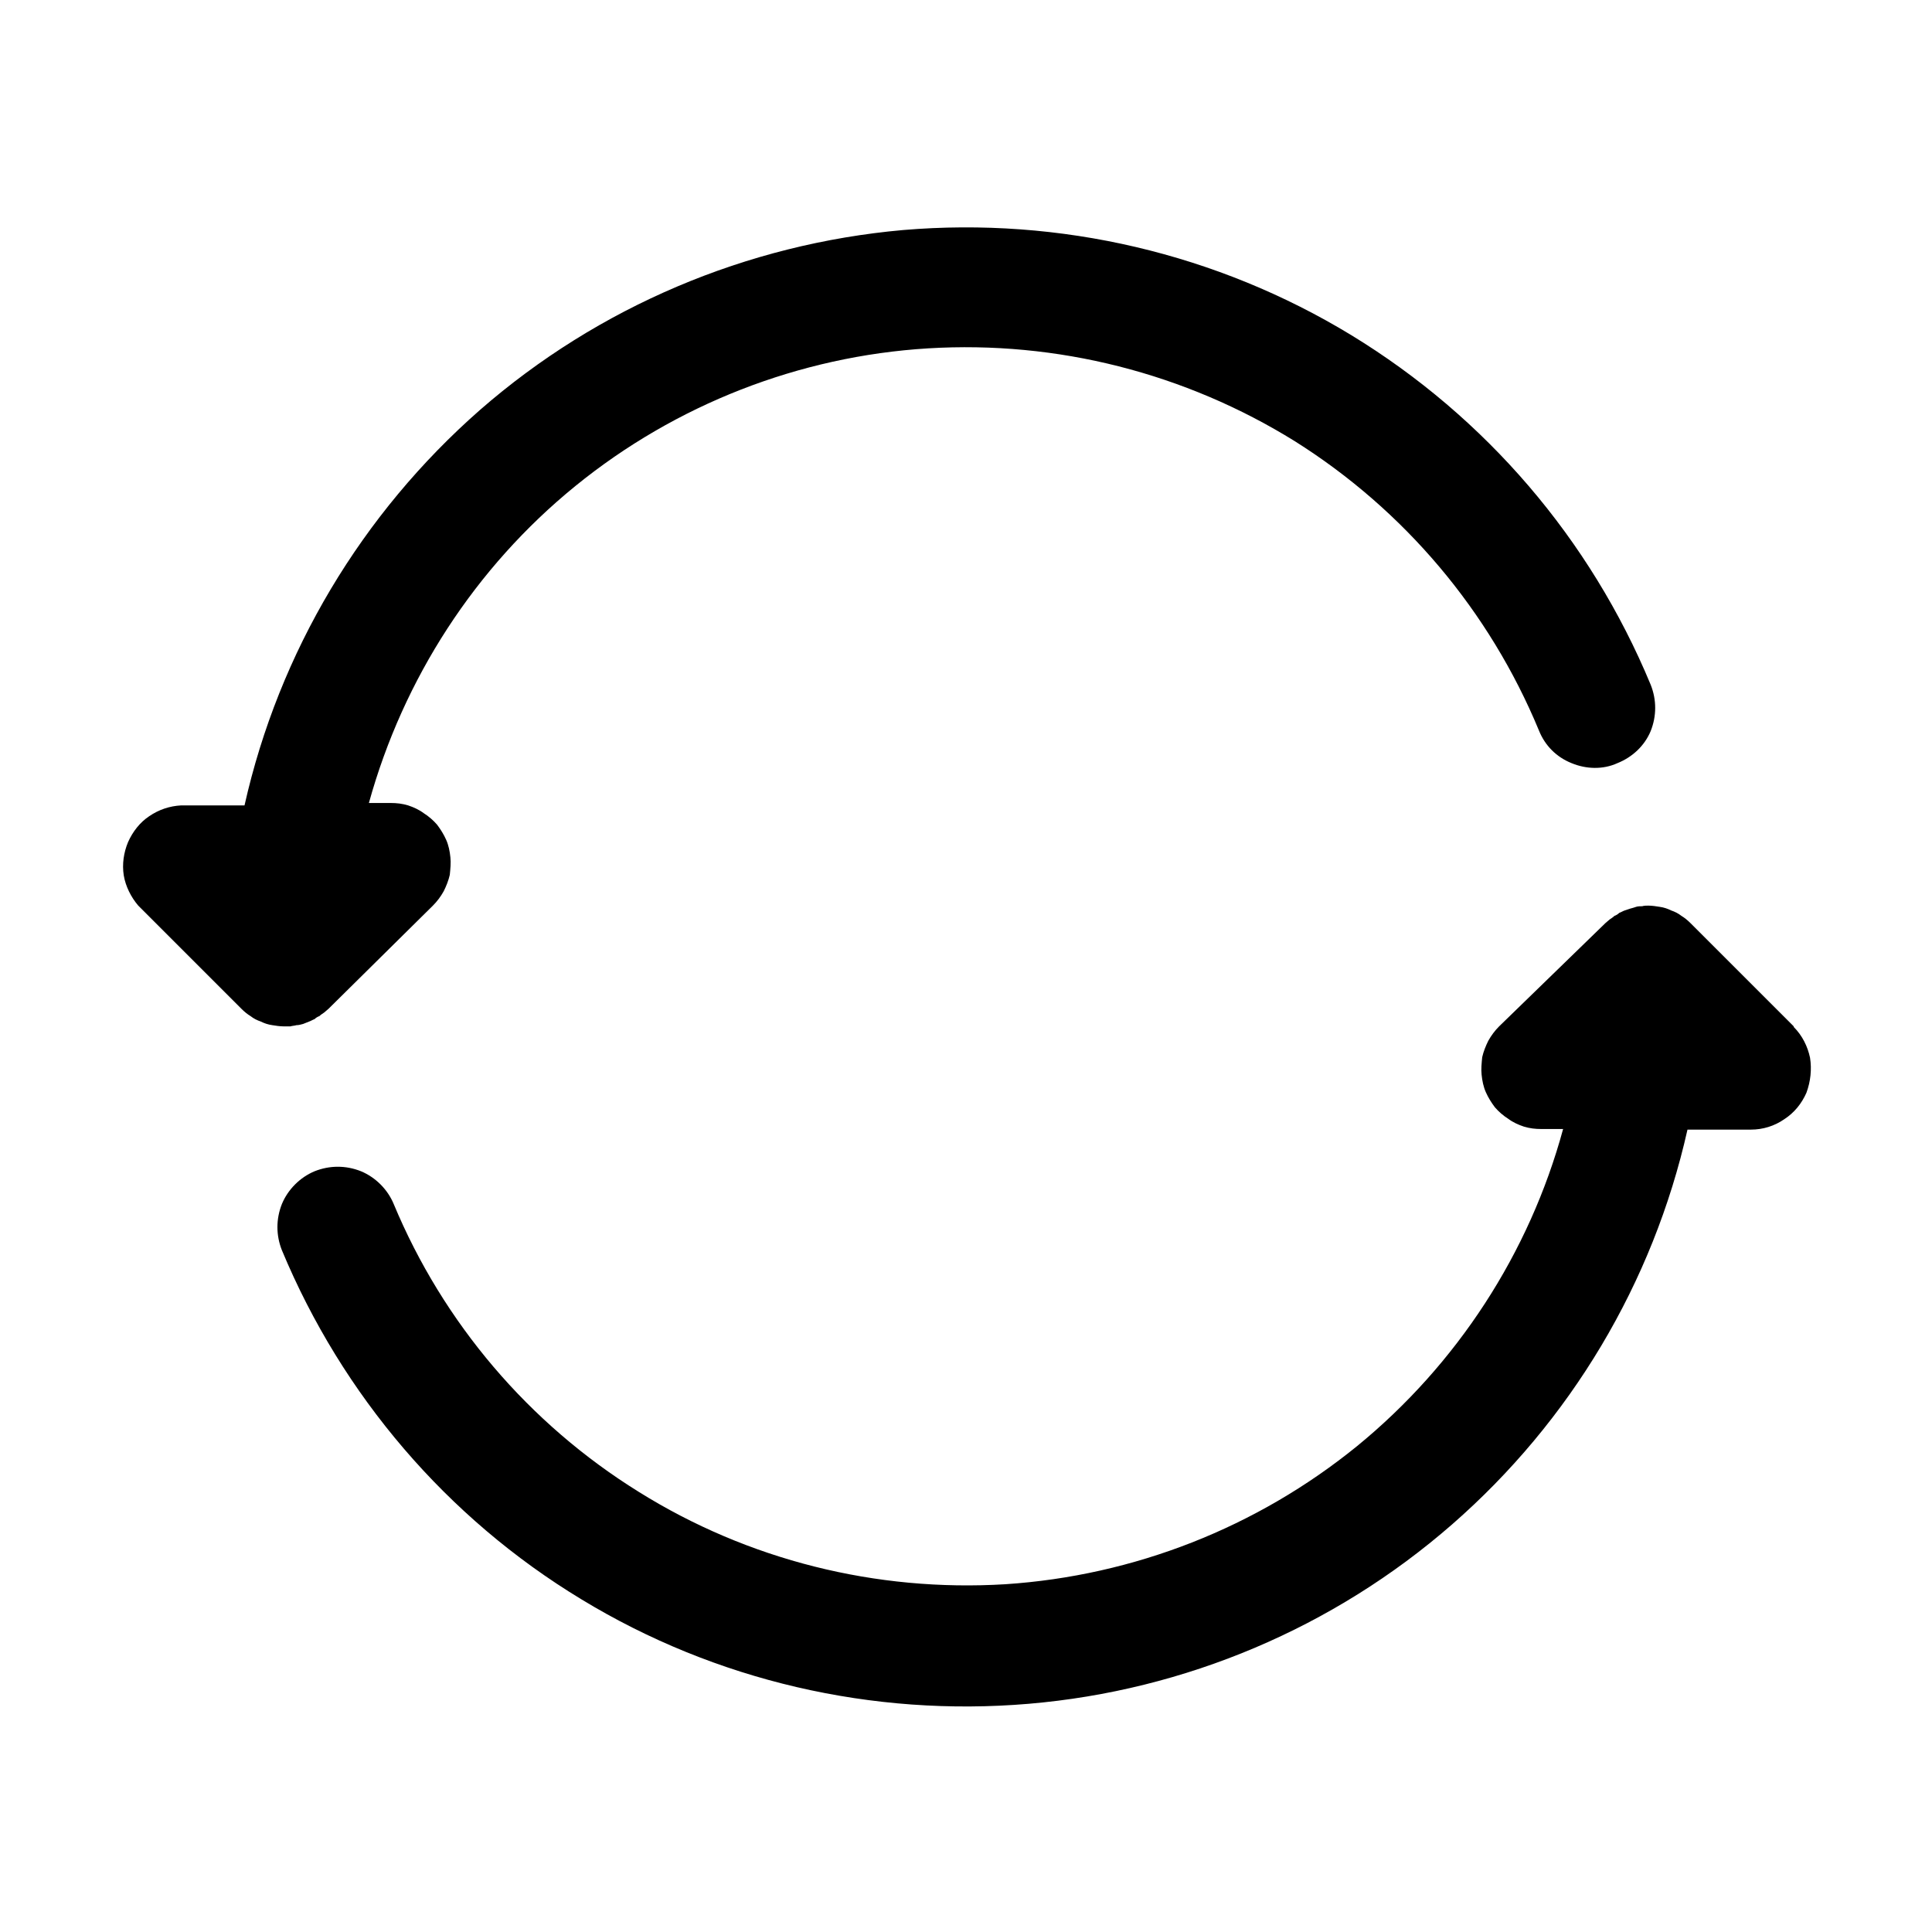
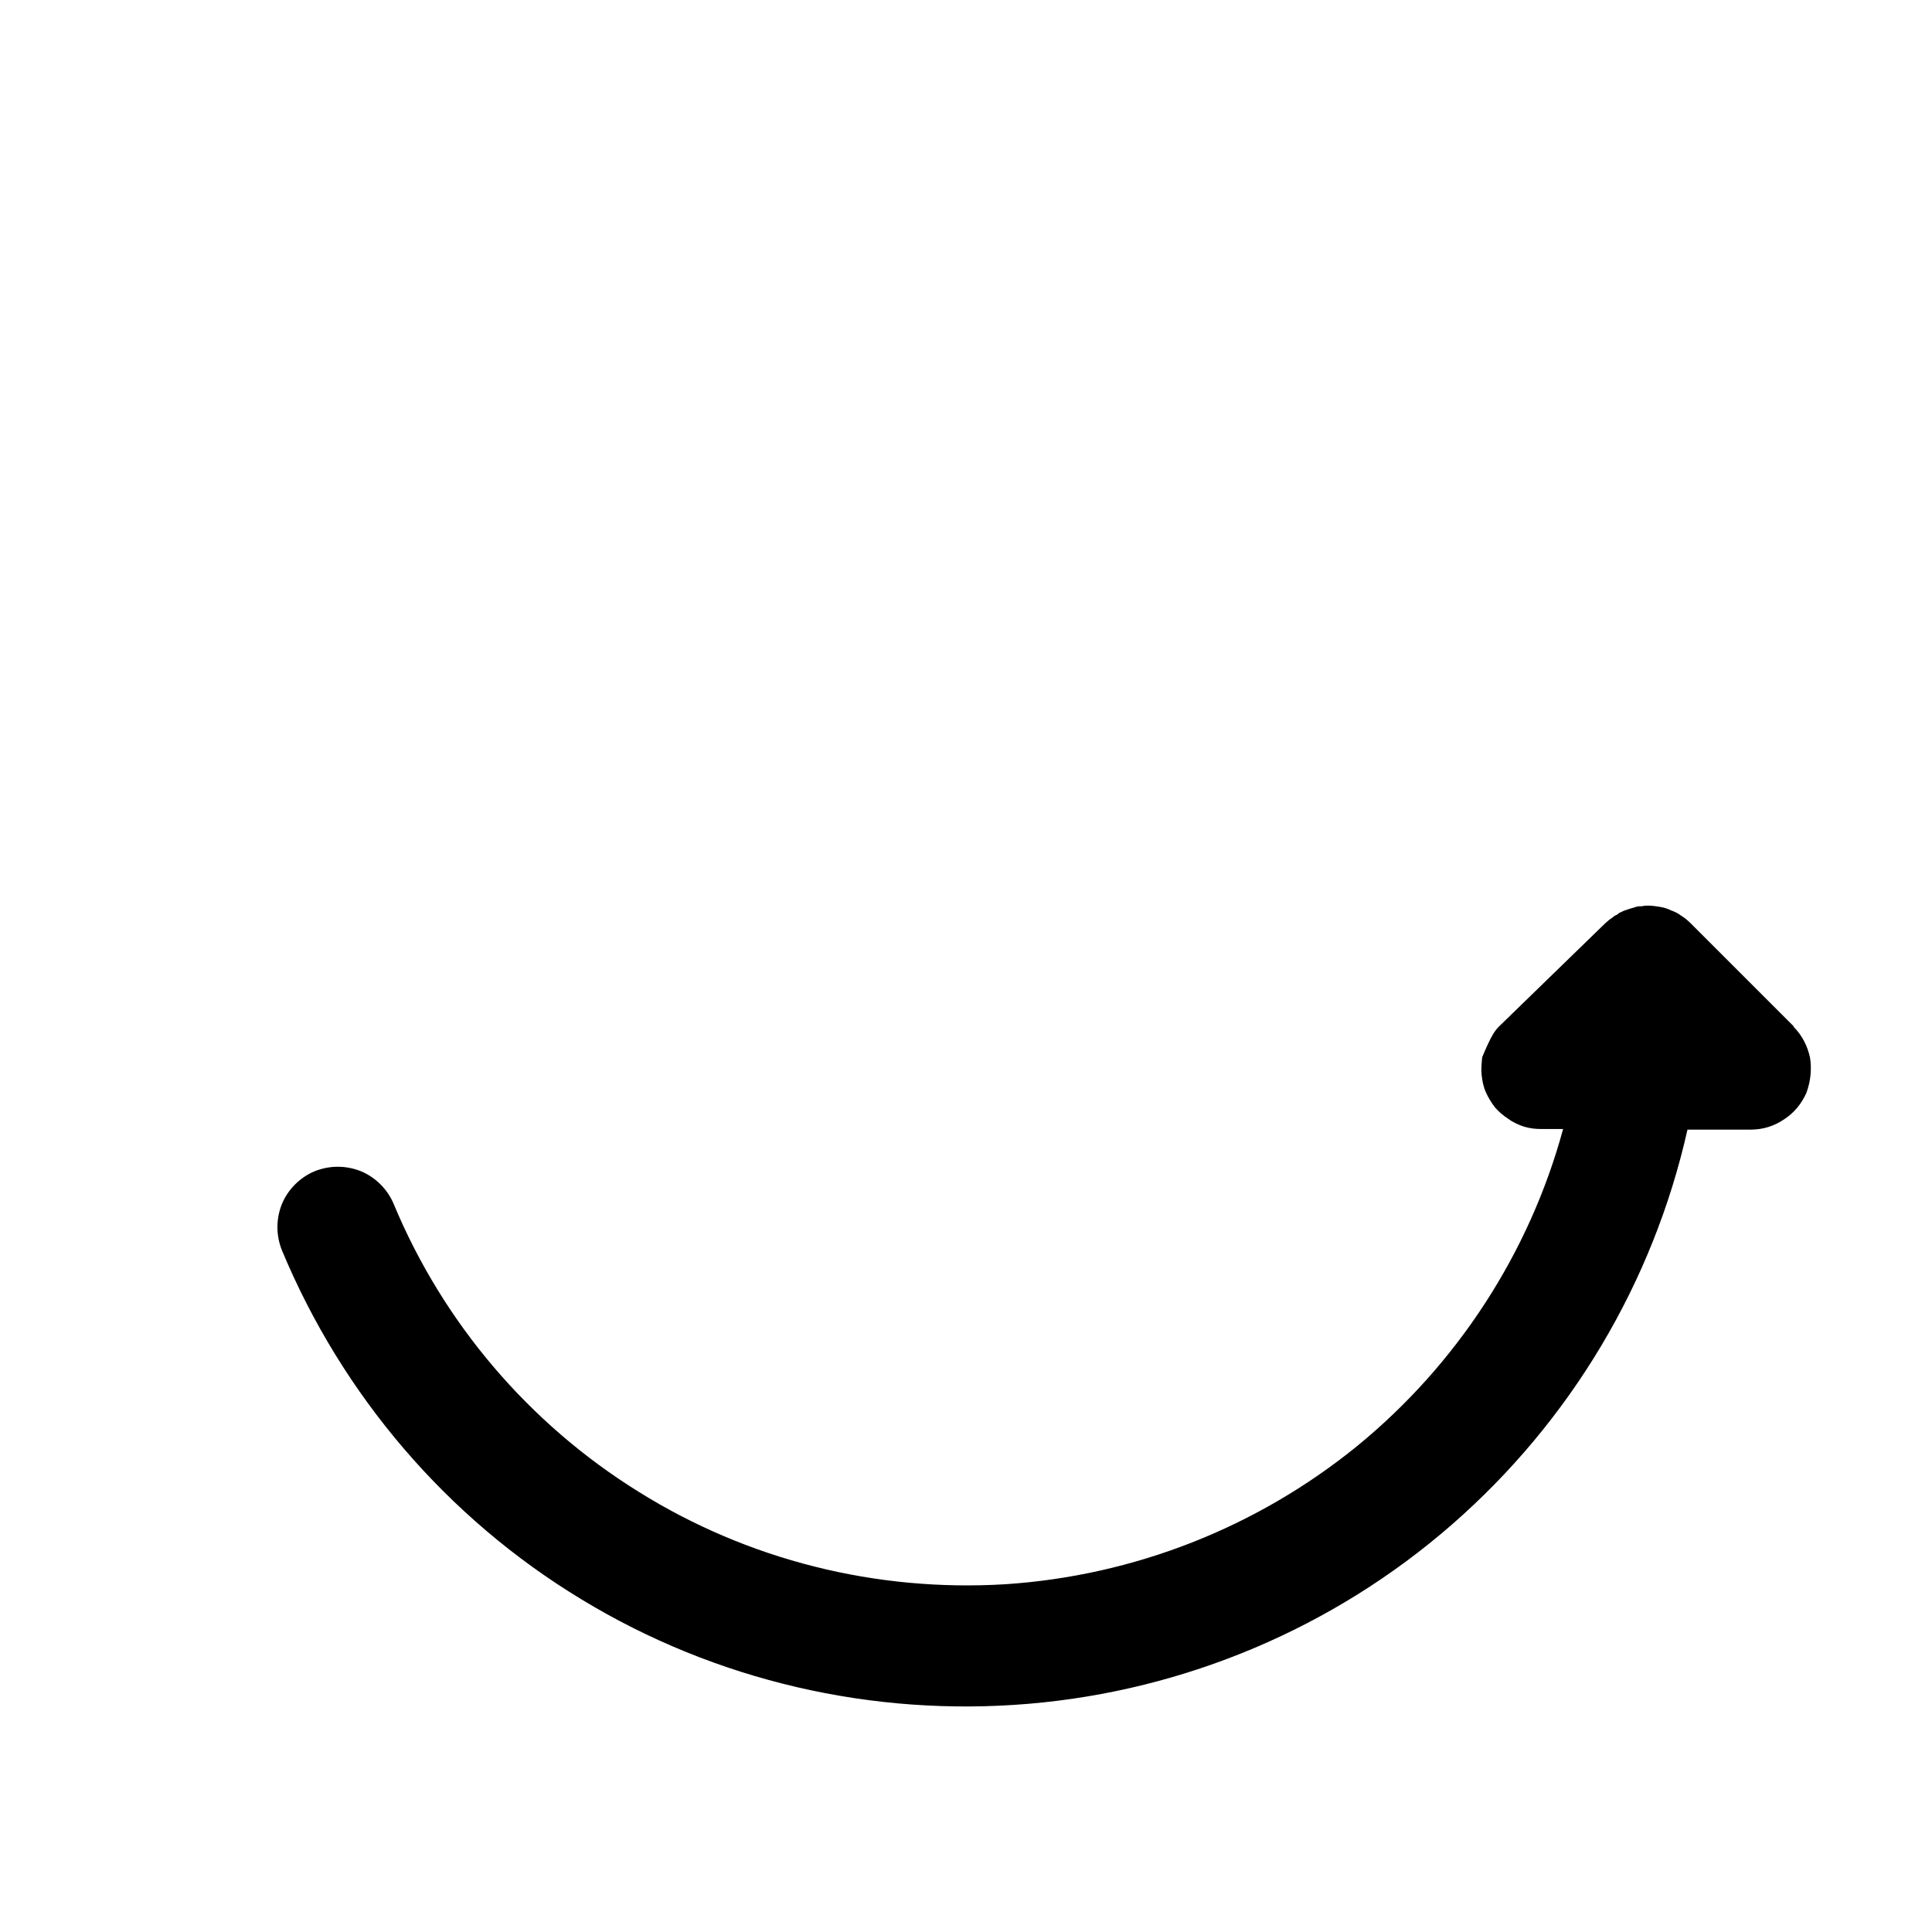
<svg xmlns="http://www.w3.org/2000/svg" version="1.2" baseProfile="tiny-ps" viewBox="0 0 32 32" width="32" height="32">
  <title>noun_rotation_3052166-svg</title>
  <style>
		tspan { white-space:pre }
		.shp0 { fill: #000000 } 
	</style>
  <g id="Layer">
-     <path id="Layer" class="shp0" d="M29.71 17.01C29.85 17.15 29.94 17.33 29.98 17.52C30.01 17.71 29.99 17.91 29.92 18.1C29.84 18.28 29.72 18.43 29.55 18.54C29.39 18.65 29.2 18.71 29 18.71L27.95 18.71C27.38 21.25 26.01 23.54 24.05 25.25C22.09 26.96 19.63 28 17.04 28.22C14.45 28.44 11.85 27.84 9.63 26.49C7.4 25.14 5.67 23.11 4.67 20.71C4.57 20.46 4.57 20.19 4.67 19.94C4.77 19.7 4.97 19.5 5.21 19.4C5.46 19.3 5.73 19.3 5.98 19.4C6.22 19.5 6.42 19.7 6.52 19.94C7.34 21.91 8.76 23.58 10.58 24.71C12.39 25.84 14.51 26.37 16.65 26.24C18.78 26.1 20.82 25.3 22.48 23.95C24.13 22.6 25.33 20.76 25.89 18.7L25.53 18.7C25.43 18.7 25.34 18.69 25.24 18.66C25.15 18.63 25.06 18.59 24.98 18.53C24.9 18.48 24.82 18.41 24.76 18.34C24.7 18.26 24.65 18.18 24.61 18.09C24.57 18 24.55 17.9 24.54 17.8C24.53 17.71 24.54 17.61 24.55 17.51C24.57 17.42 24.61 17.32 24.65 17.24C24.7 17.15 24.76 17.07 24.83 17L26.59 15.29L26.59 15.29C26.61 15.27 26.64 15.25 26.66 15.23C26.69 15.21 26.72 15.19 26.74 15.17C26.77 15.16 26.8 15.14 26.82 15.12C26.85 15.11 26.88 15.09 26.91 15.08C26.94 15.07 26.97 15.06 27 15.05C27.04 15.04 27.07 15.03 27.1 15.02C27.13 15.01 27.17 15.01 27.2 15.01C27.23 15 27.27 15 27.3 15C27.36 15 27.43 15.01 27.49 15.02C27.56 15.03 27.62 15.05 27.68 15.08C27.74 15.1 27.8 15.13 27.85 15.17C27.9 15.2 27.95 15.24 28 15.29L28 15.29L29.71 17L29.71 17.01Z" />
-     <path id="Layer" class="shp0" d="M5.02 16.96C4.98 16.97 4.95 16.98 4.91 16.98C4.88 16.99 4.84 16.99 4.81 17C4.77 17 4.74 17 4.7 17C4.64 17 4.57 16.99 4.51 16.98C4.44 16.97 4.38 16.95 4.32 16.92C4.26 16.9 4.2 16.87 4.15 16.83C4.1 16.8 4.05 16.76 4 16.71L4 16.71L2.29 15C2.17 14.86 2.08 14.68 2.05 14.5C2.02 14.31 2.05 14.12 2.12 13.95C2.2 13.77 2.32 13.62 2.47 13.52C2.63 13.41 2.81 13.35 3 13.34L4.05 13.34C4.62 10.8 5.99 8.51 7.95 6.79C9.91 5.08 12.37 4.04 14.96 3.81C17.56 3.59 20.16 4.2 22.38 5.55C24.61 6.91 26.34 8.93 27.34 11.34C27.44 11.59 27.44 11.86 27.34 12.11C27.24 12.35 27.04 12.54 26.79 12.64C26.55 12.75 26.27 12.74 26.03 12.64C25.78 12.54 25.59 12.35 25.49 12.1C24.67 10.12 23.26 8.45 21.45 7.31C19.63 6.18 17.51 5.64 15.37 5.77C13.24 5.9 11.19 6.7 9.53 8.05C7.87 9.4 6.68 11.24 6.11 13.3L6.47 13.3C6.57 13.3 6.66 13.31 6.76 13.34C6.85 13.37 6.94 13.41 7.02 13.47C7.1 13.52 7.18 13.59 7.24 13.66C7.3 13.74 7.35 13.82 7.39 13.91C7.43 14 7.45 14.1 7.46 14.2C7.47 14.29 7.46 14.39 7.45 14.49C7.43 14.58 7.39 14.68 7.35 14.76C7.3 14.85 7.24 14.93 7.17 15L5.44 16.71L5.44 16.71C5.42 16.73 5.39 16.75 5.37 16.77C5.34 16.79 5.31 16.81 5.29 16.83C5.26 16.84 5.23 16.86 5.21 16.88C5.18 16.89 5.15 16.91 5.12 16.92C5.09 16.93 5.05 16.95 5.02 16.96Z" />
+     <path id="Layer" class="shp0" d="M29.71 17.01C29.85 17.15 29.94 17.33 29.98 17.52C30.01 17.71 29.99 17.91 29.92 18.1C29.84 18.28 29.72 18.43 29.55 18.54C29.39 18.65 29.2 18.71 29 18.71L27.95 18.71C27.38 21.25 26.01 23.54 24.05 25.25C22.09 26.96 19.63 28 17.04 28.22C14.45 28.44 11.85 27.84 9.63 26.49C7.4 25.14 5.67 23.11 4.67 20.71C4.57 20.46 4.57 20.19 4.67 19.94C4.77 19.7 4.97 19.5 5.21 19.4C5.46 19.3 5.73 19.3 5.98 19.4C6.22 19.5 6.42 19.7 6.52 19.94C7.34 21.91 8.76 23.58 10.58 24.71C12.39 25.84 14.51 26.37 16.65 26.24C18.78 26.1 20.82 25.3 22.48 23.95C24.13 22.6 25.33 20.76 25.89 18.7L25.53 18.7C25.43 18.7 25.34 18.69 25.24 18.66C25.15 18.63 25.06 18.59 24.98 18.53C24.9 18.48 24.82 18.41 24.76 18.34C24.7 18.26 24.65 18.18 24.61 18.09C24.57 18 24.55 17.9 24.54 17.8C24.53 17.71 24.54 17.61 24.55 17.51C24.7 17.15 24.76 17.07 24.83 17L26.59 15.29L26.59 15.29C26.61 15.27 26.64 15.25 26.66 15.23C26.69 15.21 26.72 15.19 26.74 15.17C26.77 15.16 26.8 15.14 26.82 15.12C26.85 15.11 26.88 15.09 26.91 15.08C26.94 15.07 26.97 15.06 27 15.05C27.04 15.04 27.07 15.03 27.1 15.02C27.13 15.01 27.17 15.01 27.2 15.01C27.23 15 27.27 15 27.3 15C27.36 15 27.43 15.01 27.49 15.02C27.56 15.03 27.62 15.05 27.68 15.08C27.74 15.1 27.8 15.13 27.85 15.17C27.9 15.2 27.95 15.24 28 15.29L28 15.29L29.71 17L29.71 17.01Z" />
  </g>
</svg>